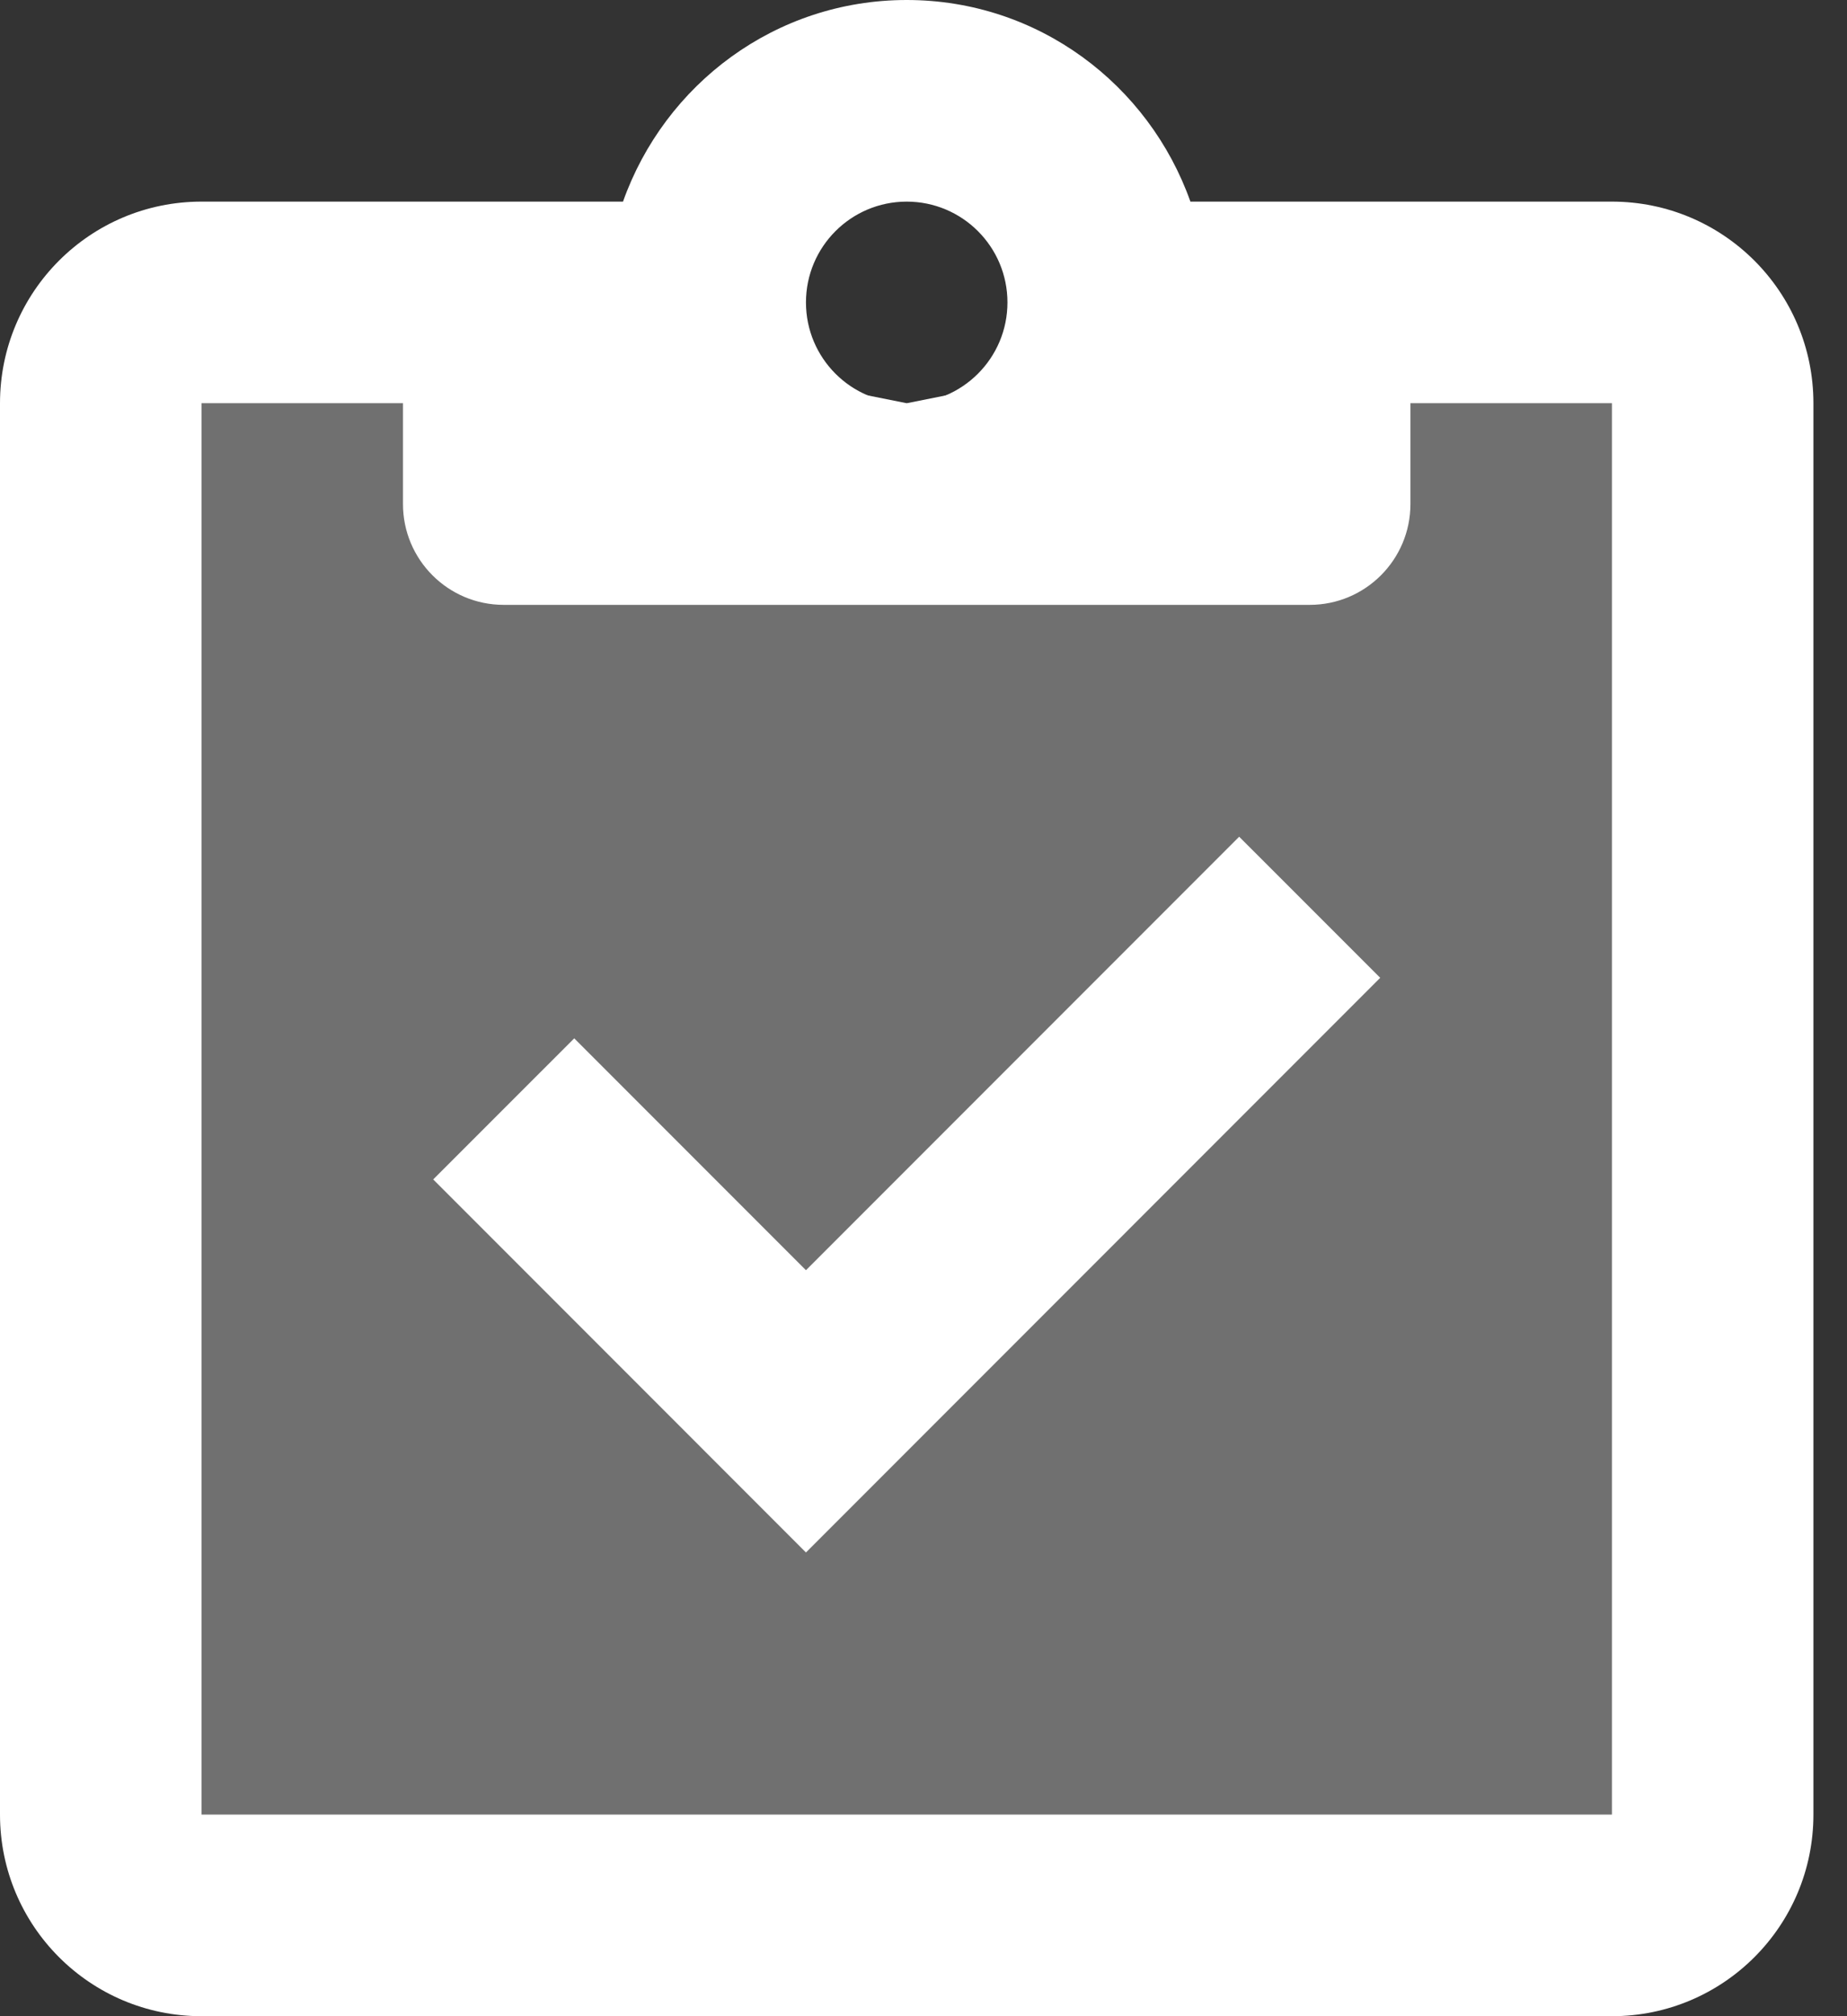
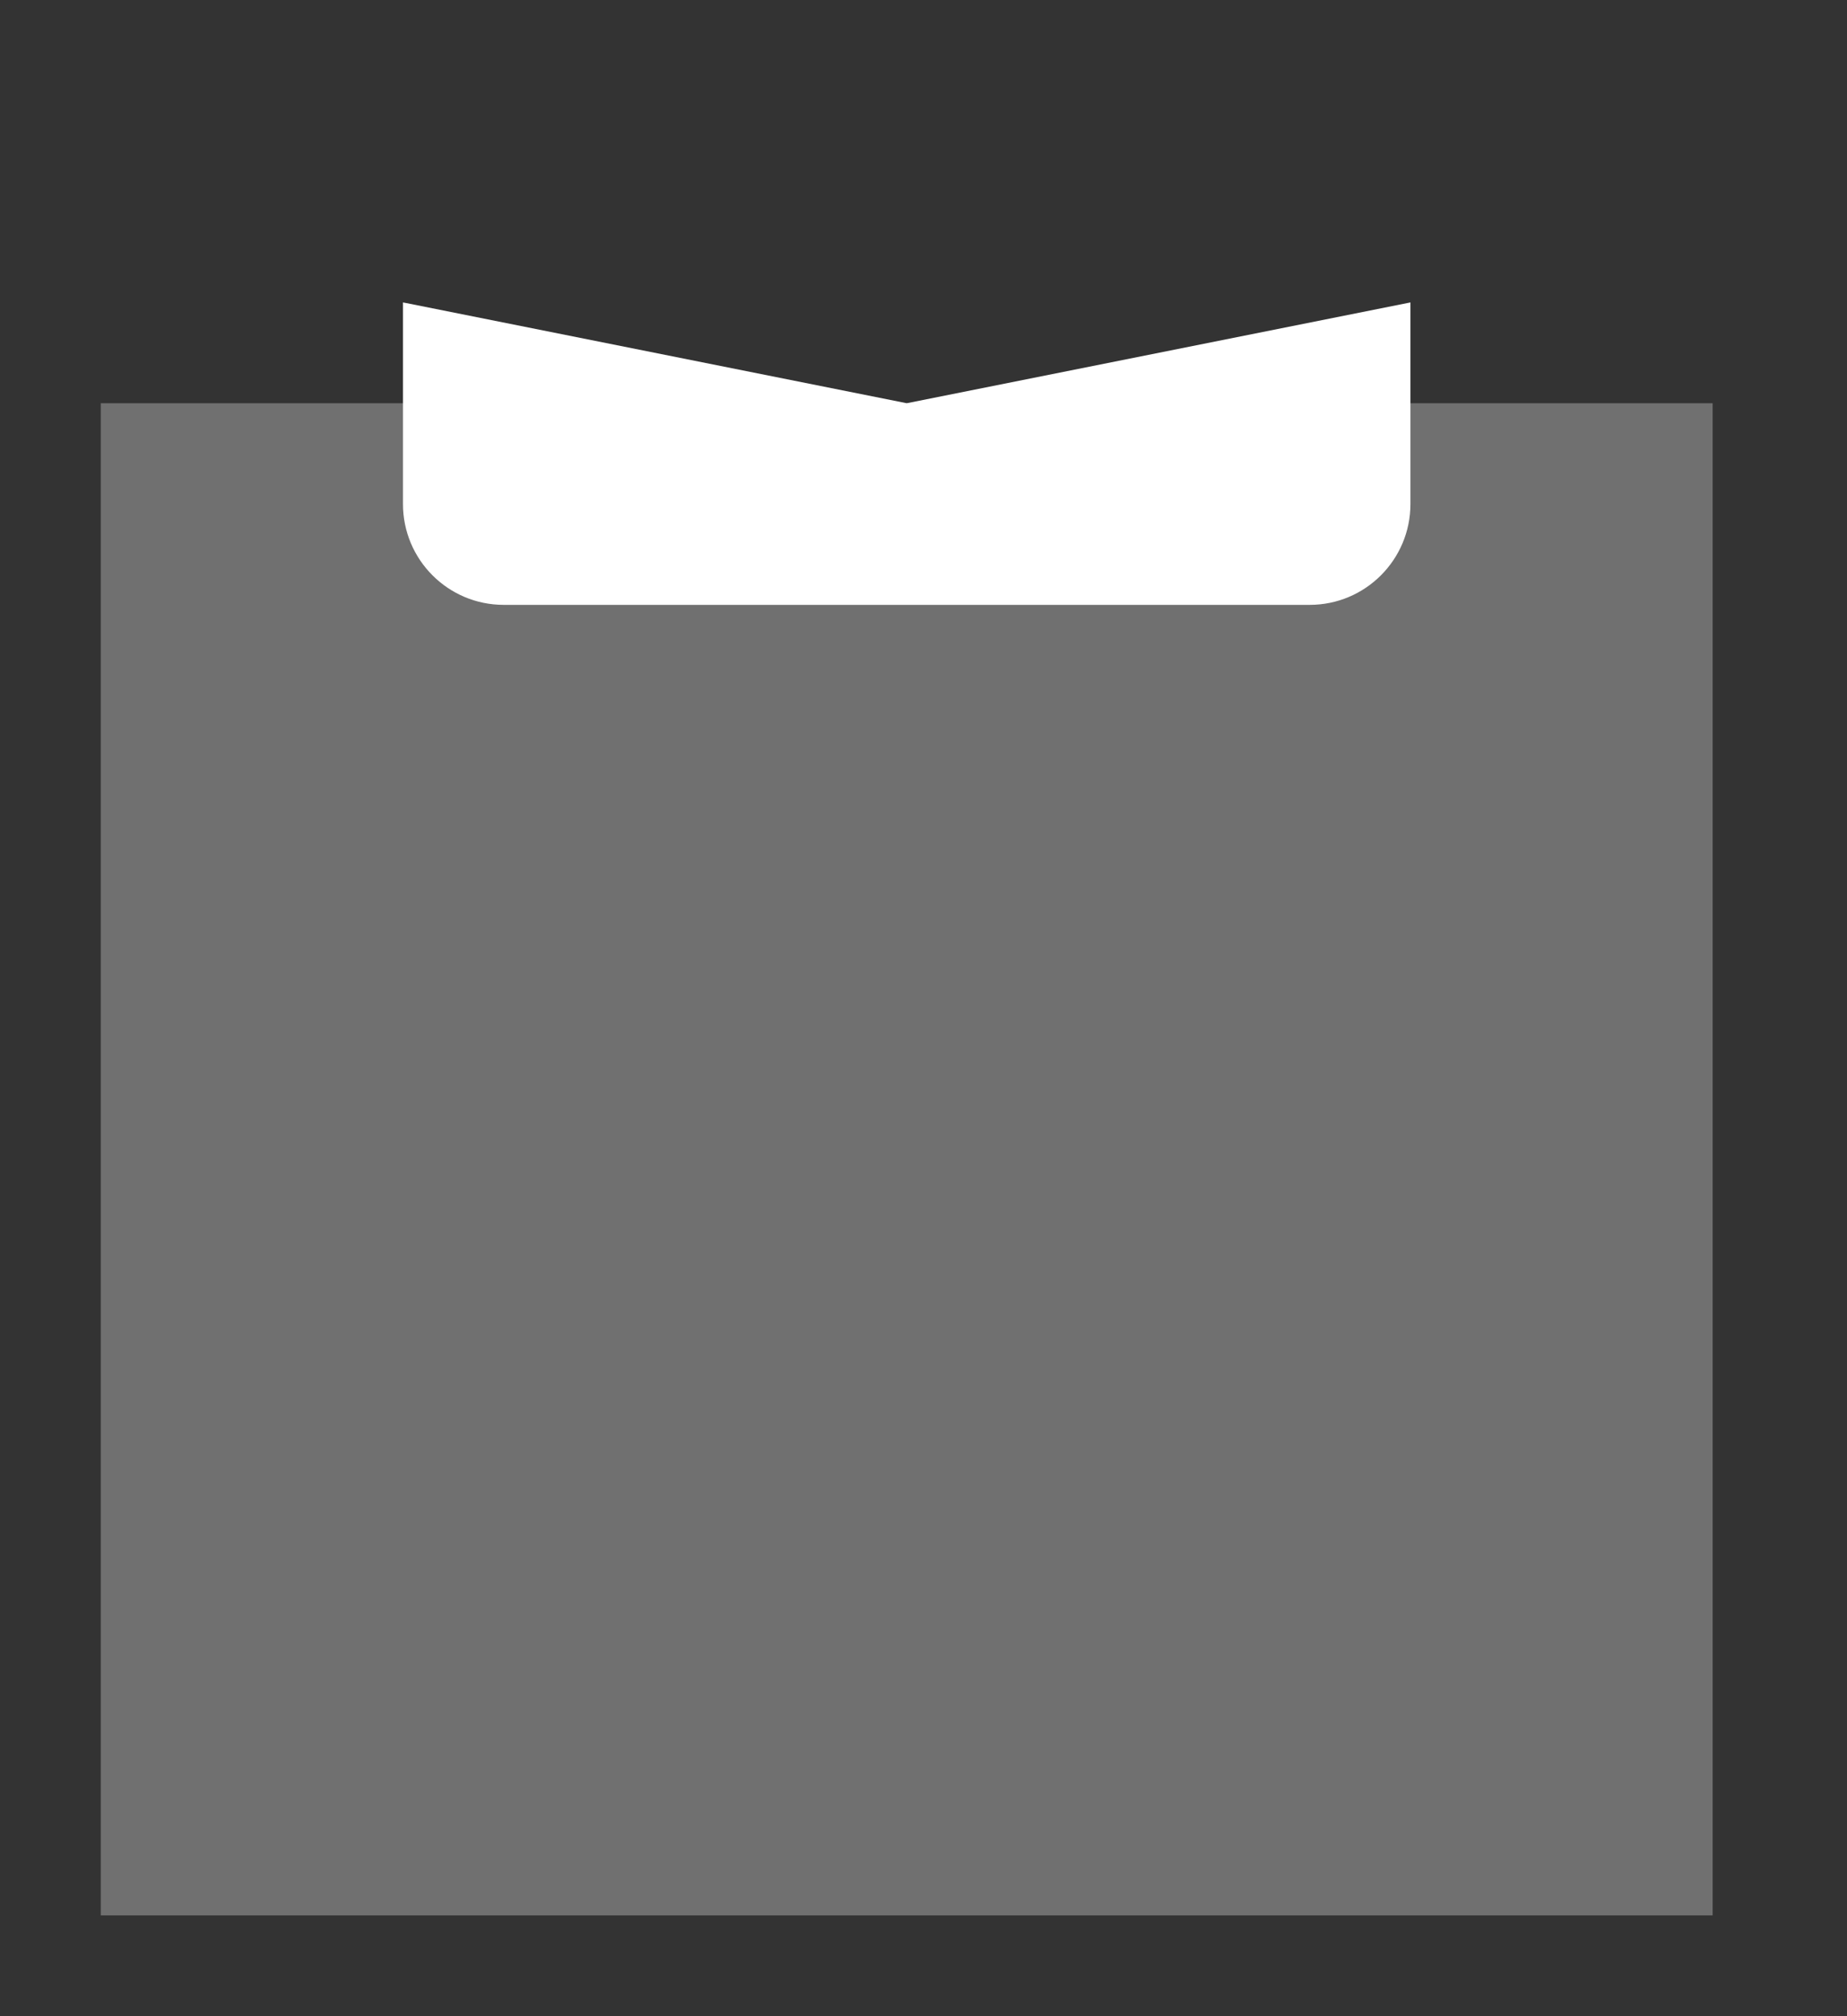
<svg xmlns="http://www.w3.org/2000/svg" width="33" height="36" viewBox="0 0 33 36" fill="none">
  <rect x="0" y="0" width="33" height="36" fill="#333333" stroke="none" />
  <path d="M23.4 10.8H9C8.006 10.8 7.2 9.994 7.2 9V5.4L16.2 7.2L25.2 5.4V9C25.2 9.994 24.394 10.8 23.4 10.8Z" fill="white" />
-   <path d="M28.8 3.6H21.269C20.525 1.507 18.547 0 16.2 0C13.853 0 11.875 1.507 11.131 3.6H3.6C1.611 3.6 0 5.211 0 7.2V32.4C0 34.389 1.611 36 3.6 36H28.8C30.789 36 32.4 34.389 32.4 32.4V7.2C32.4 5.211 30.789 3.6 28.8 3.6ZM28.8 32.4H3.6V7.2H16.2C15.206 7.2 14.4 6.394 14.4 5.4C14.4 4.406 15.206 3.6 16.2 3.6C17.194 3.6 18 4.406 18 5.4C18 6.394 17.194 7.2 16.2 7.2H28.8V32.4Z" fill="white" />
  <path opacity="0.3" d="M30.6 7.2H1.8V34.2H30.6V7.2Z" fill="white" />
-   <path d="M14.4 27.72L7.74 21.059L10.26 18.54L14.4 22.68L22.14 14.94L24.66 17.459L14.4 27.72Z" fill="white" />
</svg>